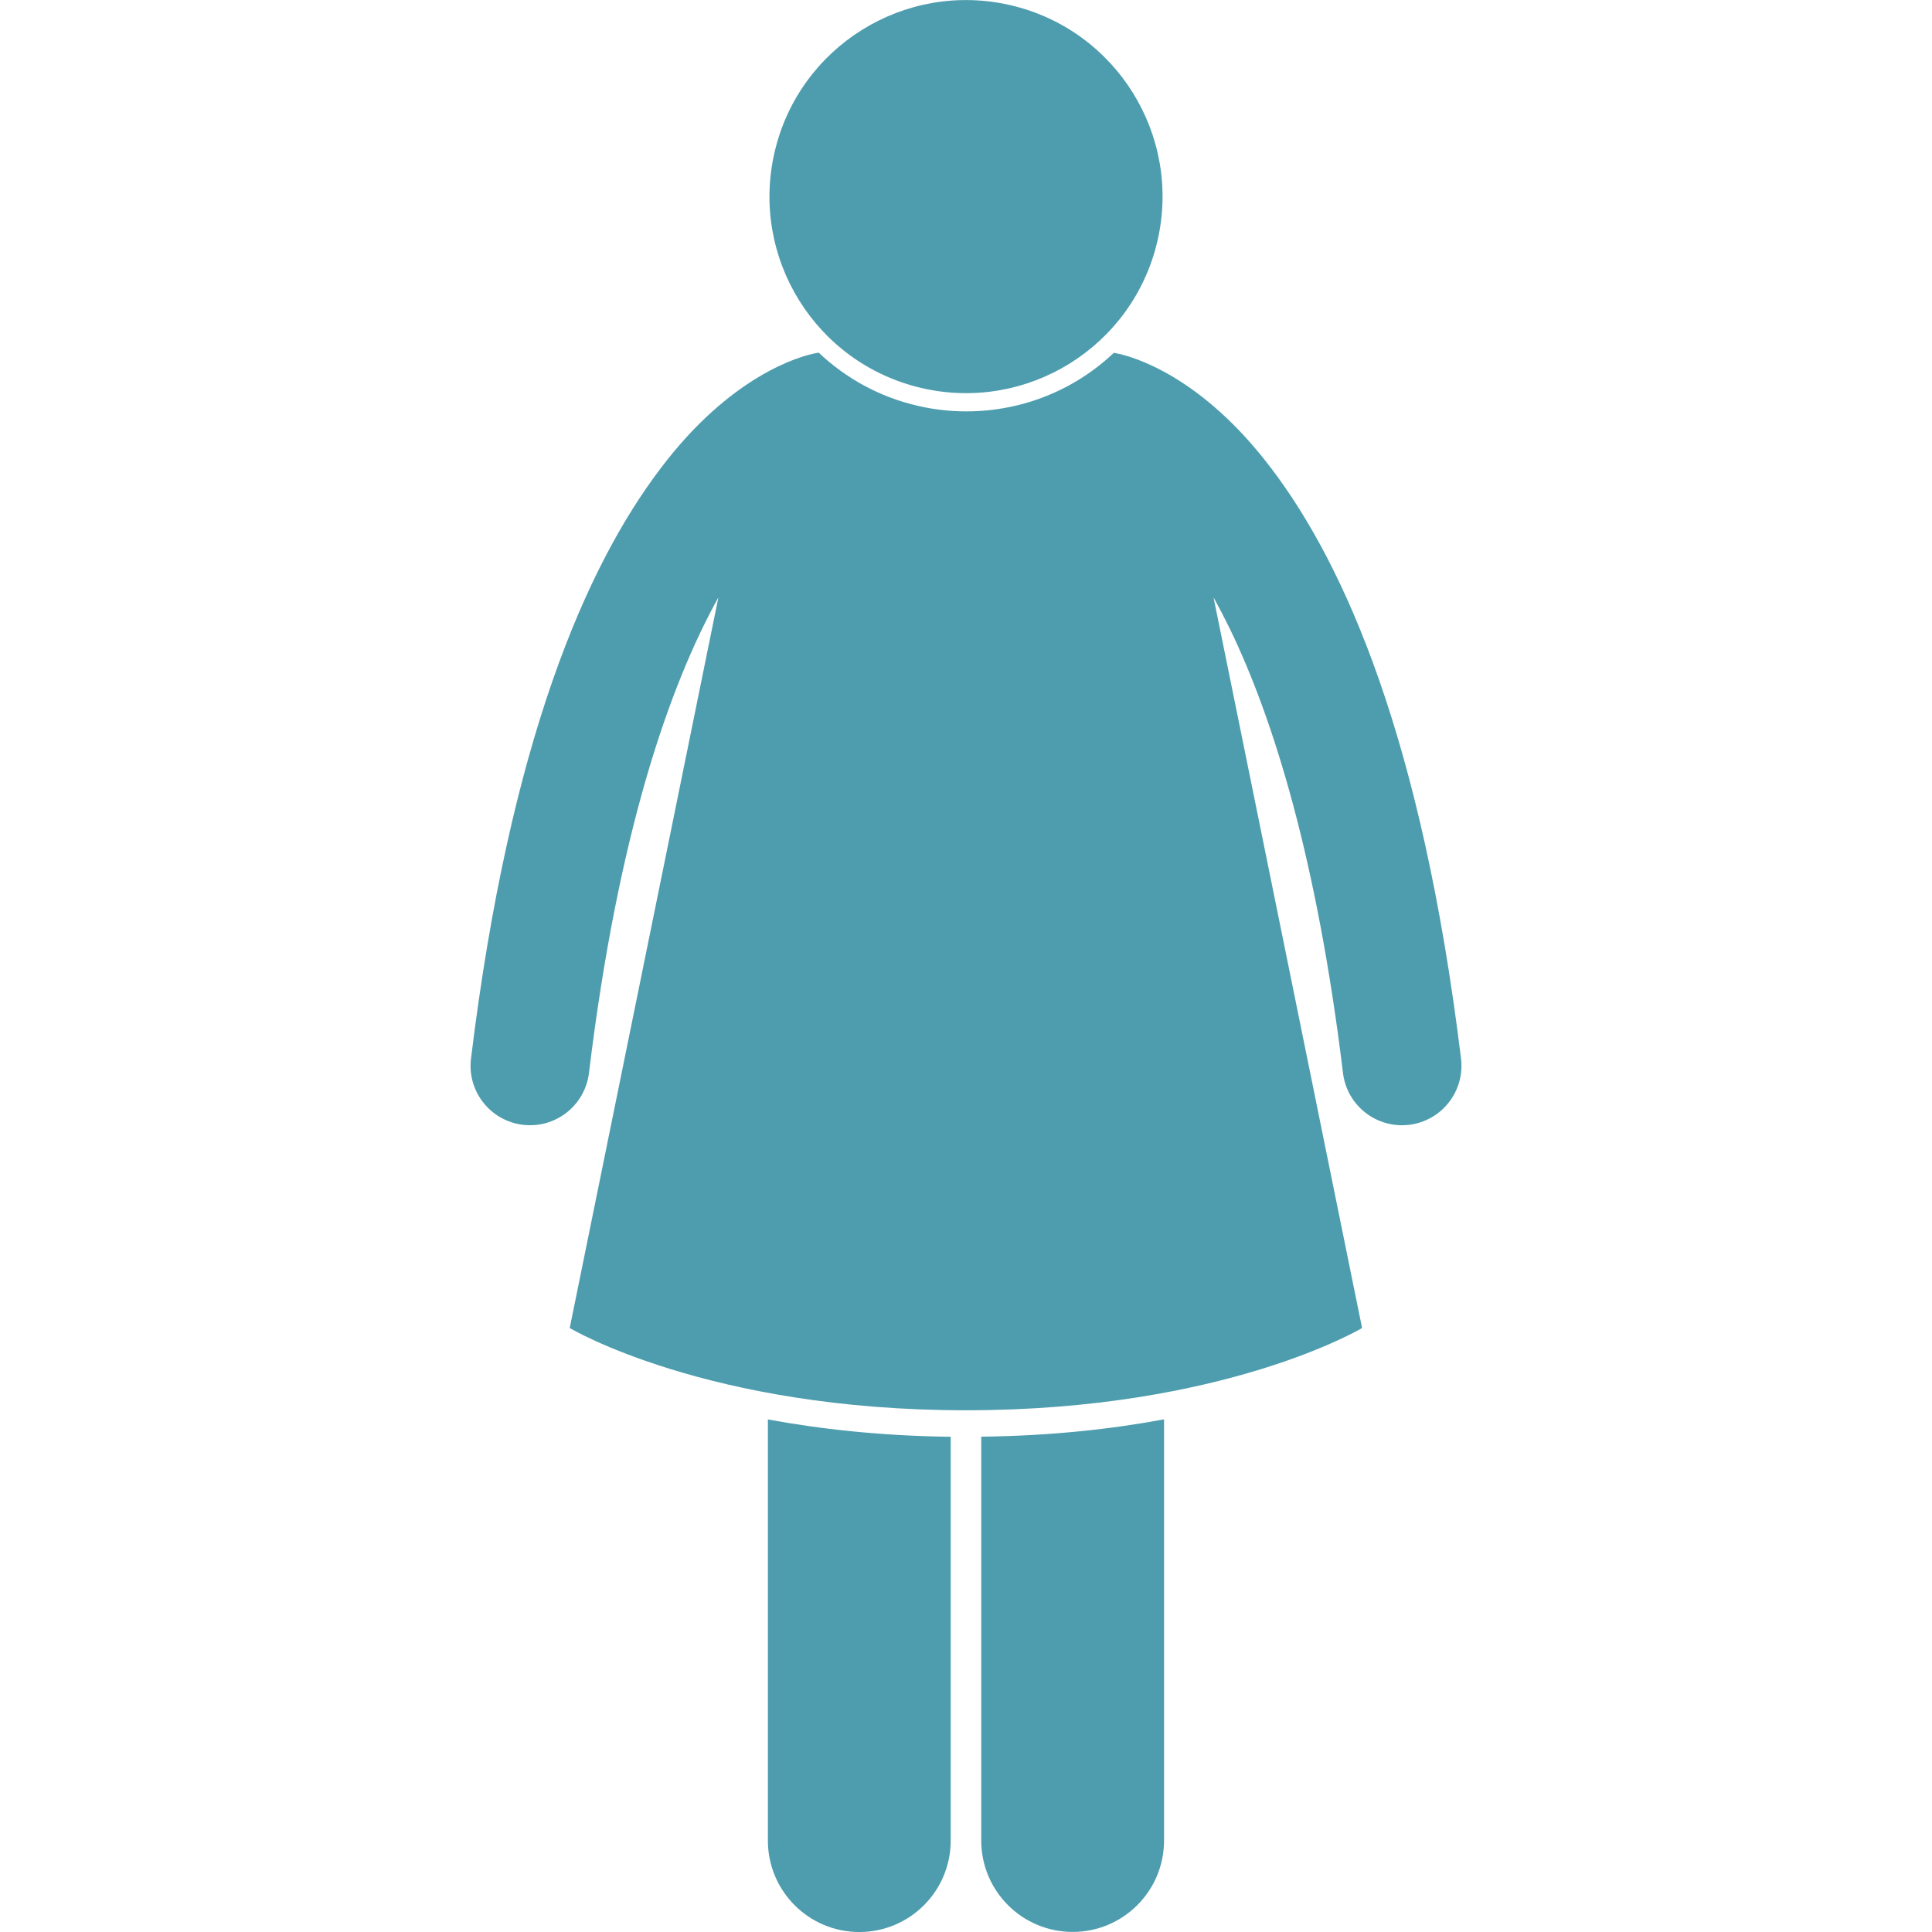
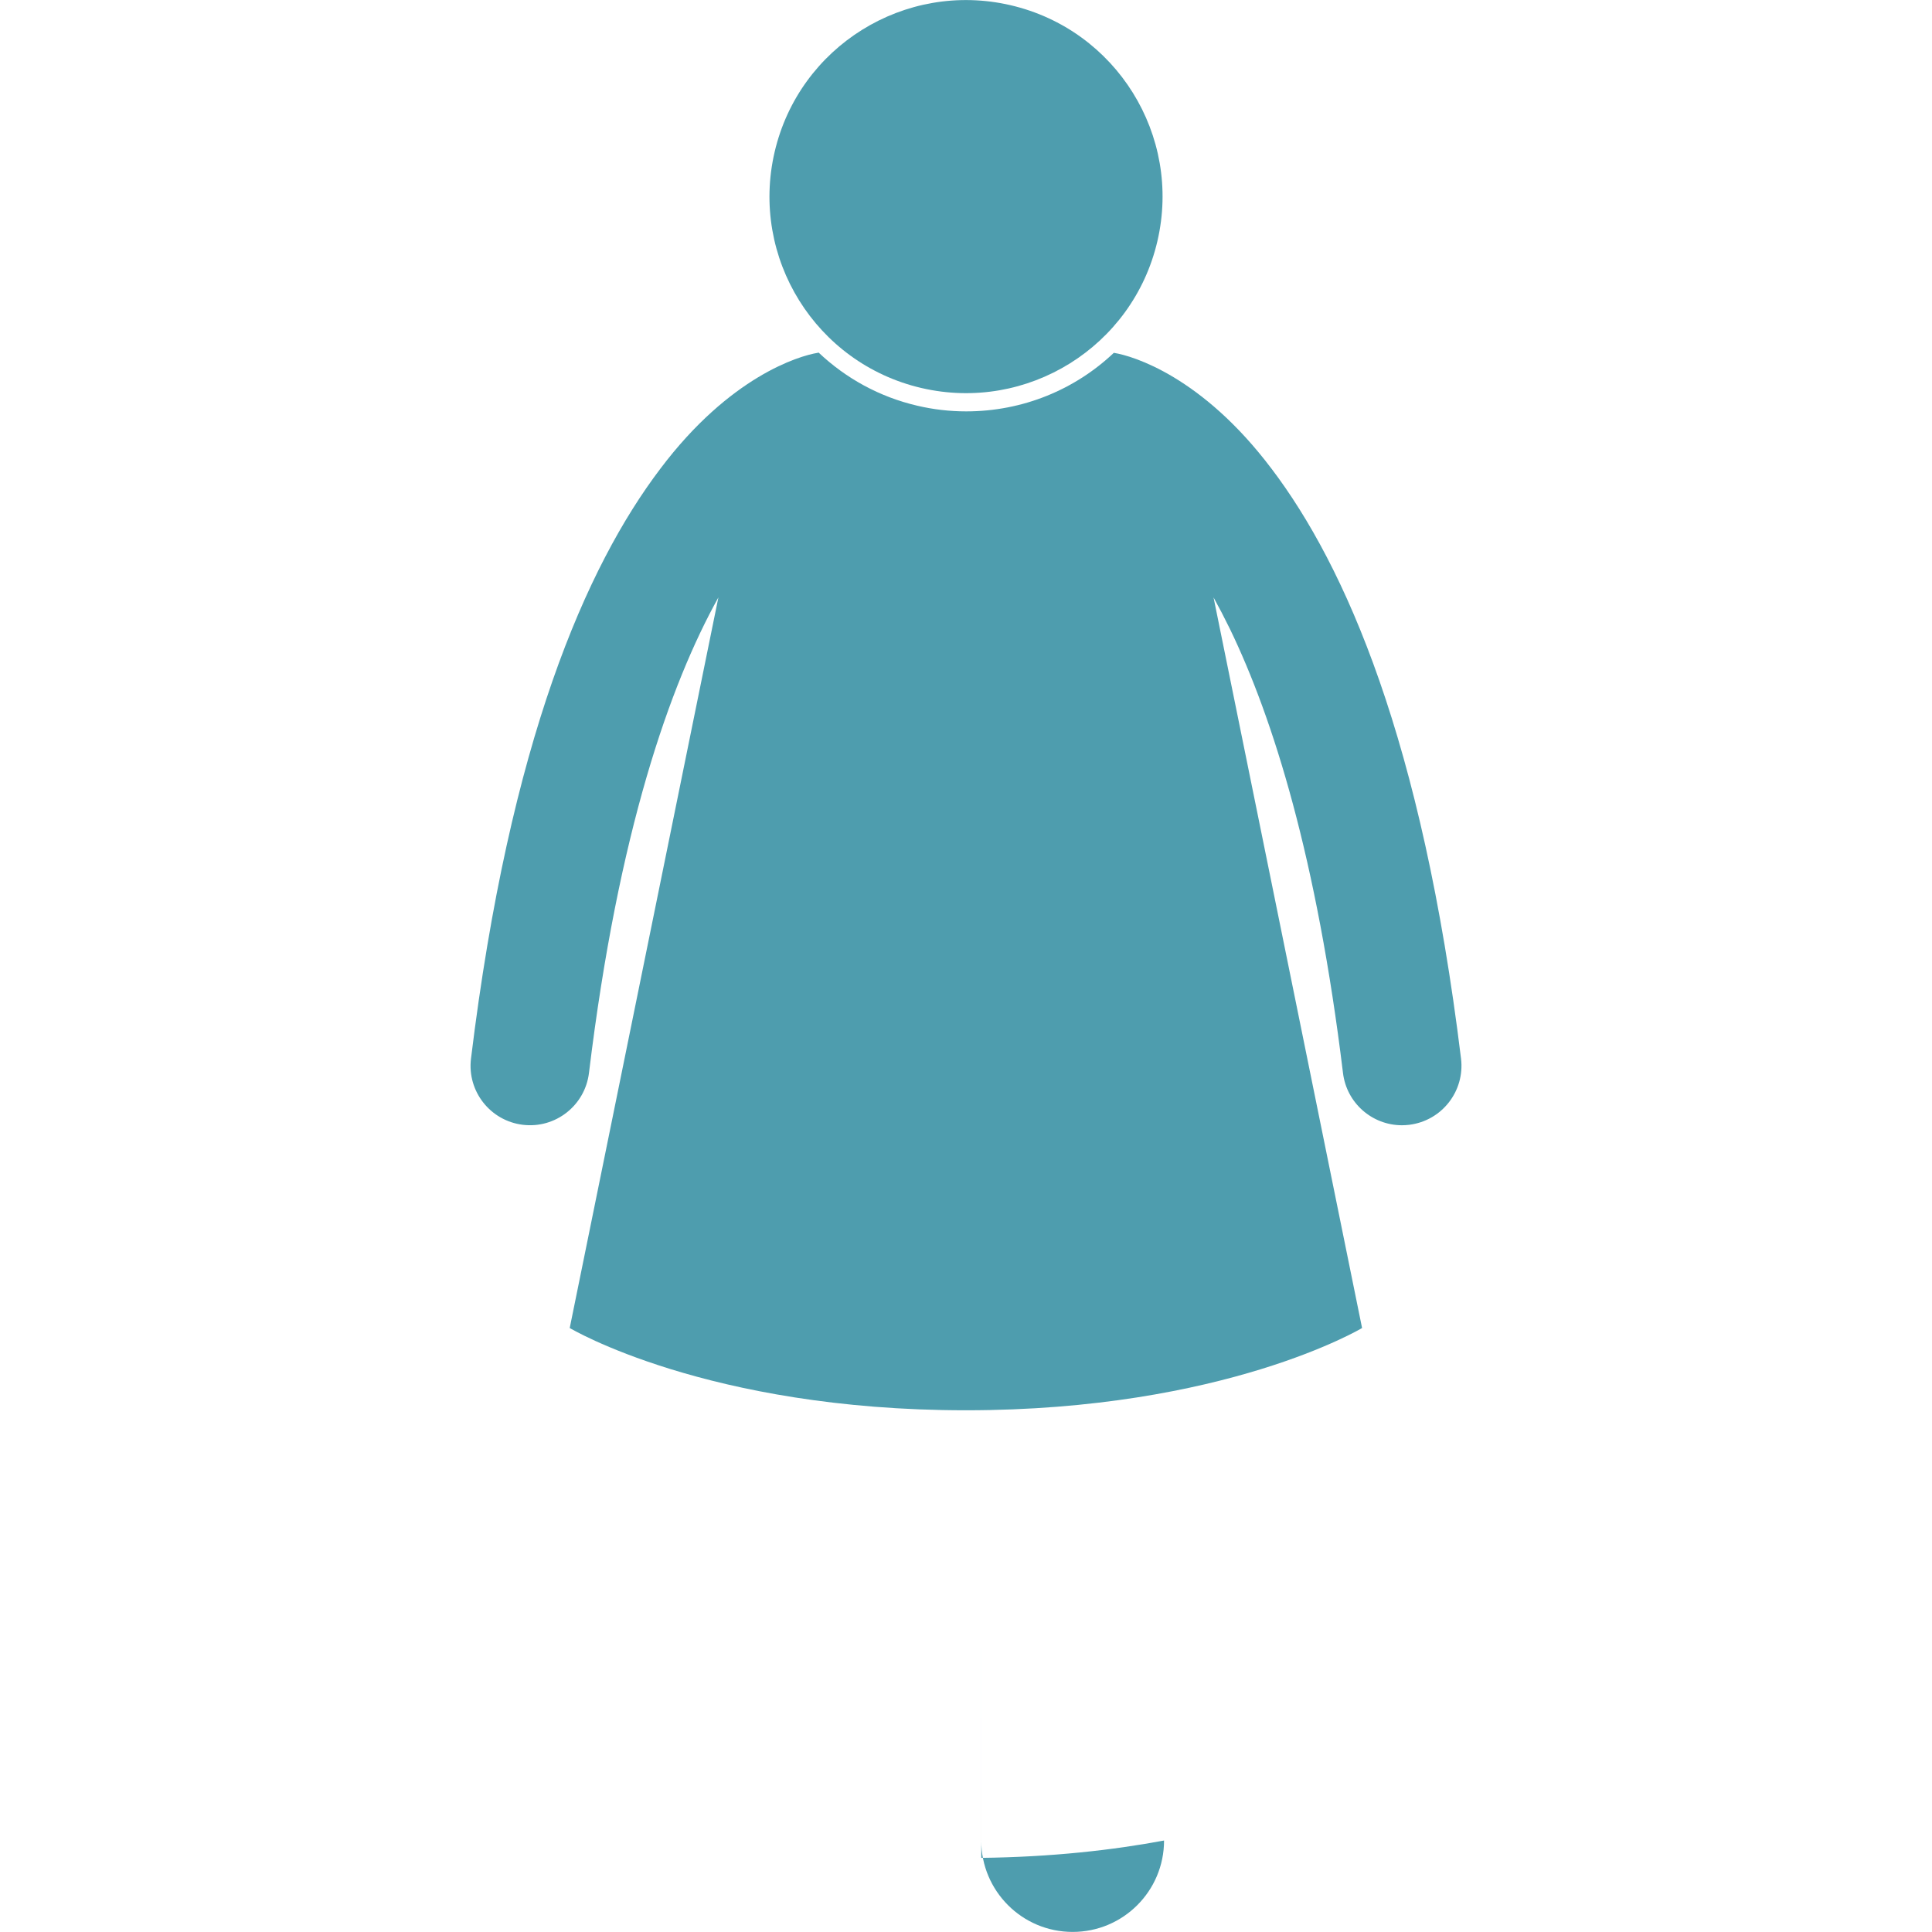
<svg xmlns="http://www.w3.org/2000/svg" fill="#4E9DAE" width="100pt" height="100pt" version="1.1" viewBox="0 0 100 100">
  <g>
-     <path d="m39.746 73.469v21.801c0 2.613 2.117 4.731 4.731 4.731 2.613 0 4.731-2.117 4.731-4.731v-20.902c-3.641-0.047-6.801-0.406-9.461-0.898z" />
-     <path d="m50.789 74.363v20.902c0 2.613 2.117 4.731 4.731 4.731s4.731-2.117 4.731-4.731v-21.801c-2.656 0.496-5.816 0.855-9.461 0.898z" />
+     <path d="m50.789 74.363v20.902c0 2.613 2.117 4.731 4.731 4.731s4.731-2.117 4.731-4.731c-2.656 0.496-5.816 0.855-9.461 0.898z" />
    <path d="m65.809 24.254c-3.594-4.766-7.16-5.828-8.137-5.988-0.004 0-0.012-0.004-0.02-0.004-2.004 1.898-4.703 3.031-7.644 3.031-0.848 0-1.699-0.098-2.527-0.293-1.949-0.453-3.691-1.41-5.109-2.75-0.016 0.004-0.031 0.008-0.047 0.012-0.98 0.16-4.547 1.227-8.137 5.988-3.832 5.051-7.797 14.051-9.809 30.543-0.207 1.688 0.996 3.219 2.68 3.426 1.688 0.207 3.219-0.996 3.426-2.68 1.52-12.531 4.199-20.113 6.699-24.617l-7.695 37.816s7.106 4.258 20.504 4.258c13.402 0 20.508-4.258 20.508-4.258l-7.688-37.816c0.281 0.508 0.566 1.055 0.852 1.641 2.238 4.629 4.496 11.863 5.848 22.973 0.188 1.562 1.516 2.707 3.051 2.707 0.125 0 0.25-0.008 0.375-0.023 1.688-0.207 2.887-1.738 2.684-3.426-2.016-16.488-5.981-25.488-9.812-30.539z" />
    <path d="m52.309 0.27c5.469 1.273 8.871 6.742 7.598 12.211-1.273 5.473-6.742 8.875-12.215 7.602-5.469-1.273-8.871-6.742-7.598-12.215 1.273-5.469 6.742-8.871 12.215-7.598" />
  </g>
</svg>